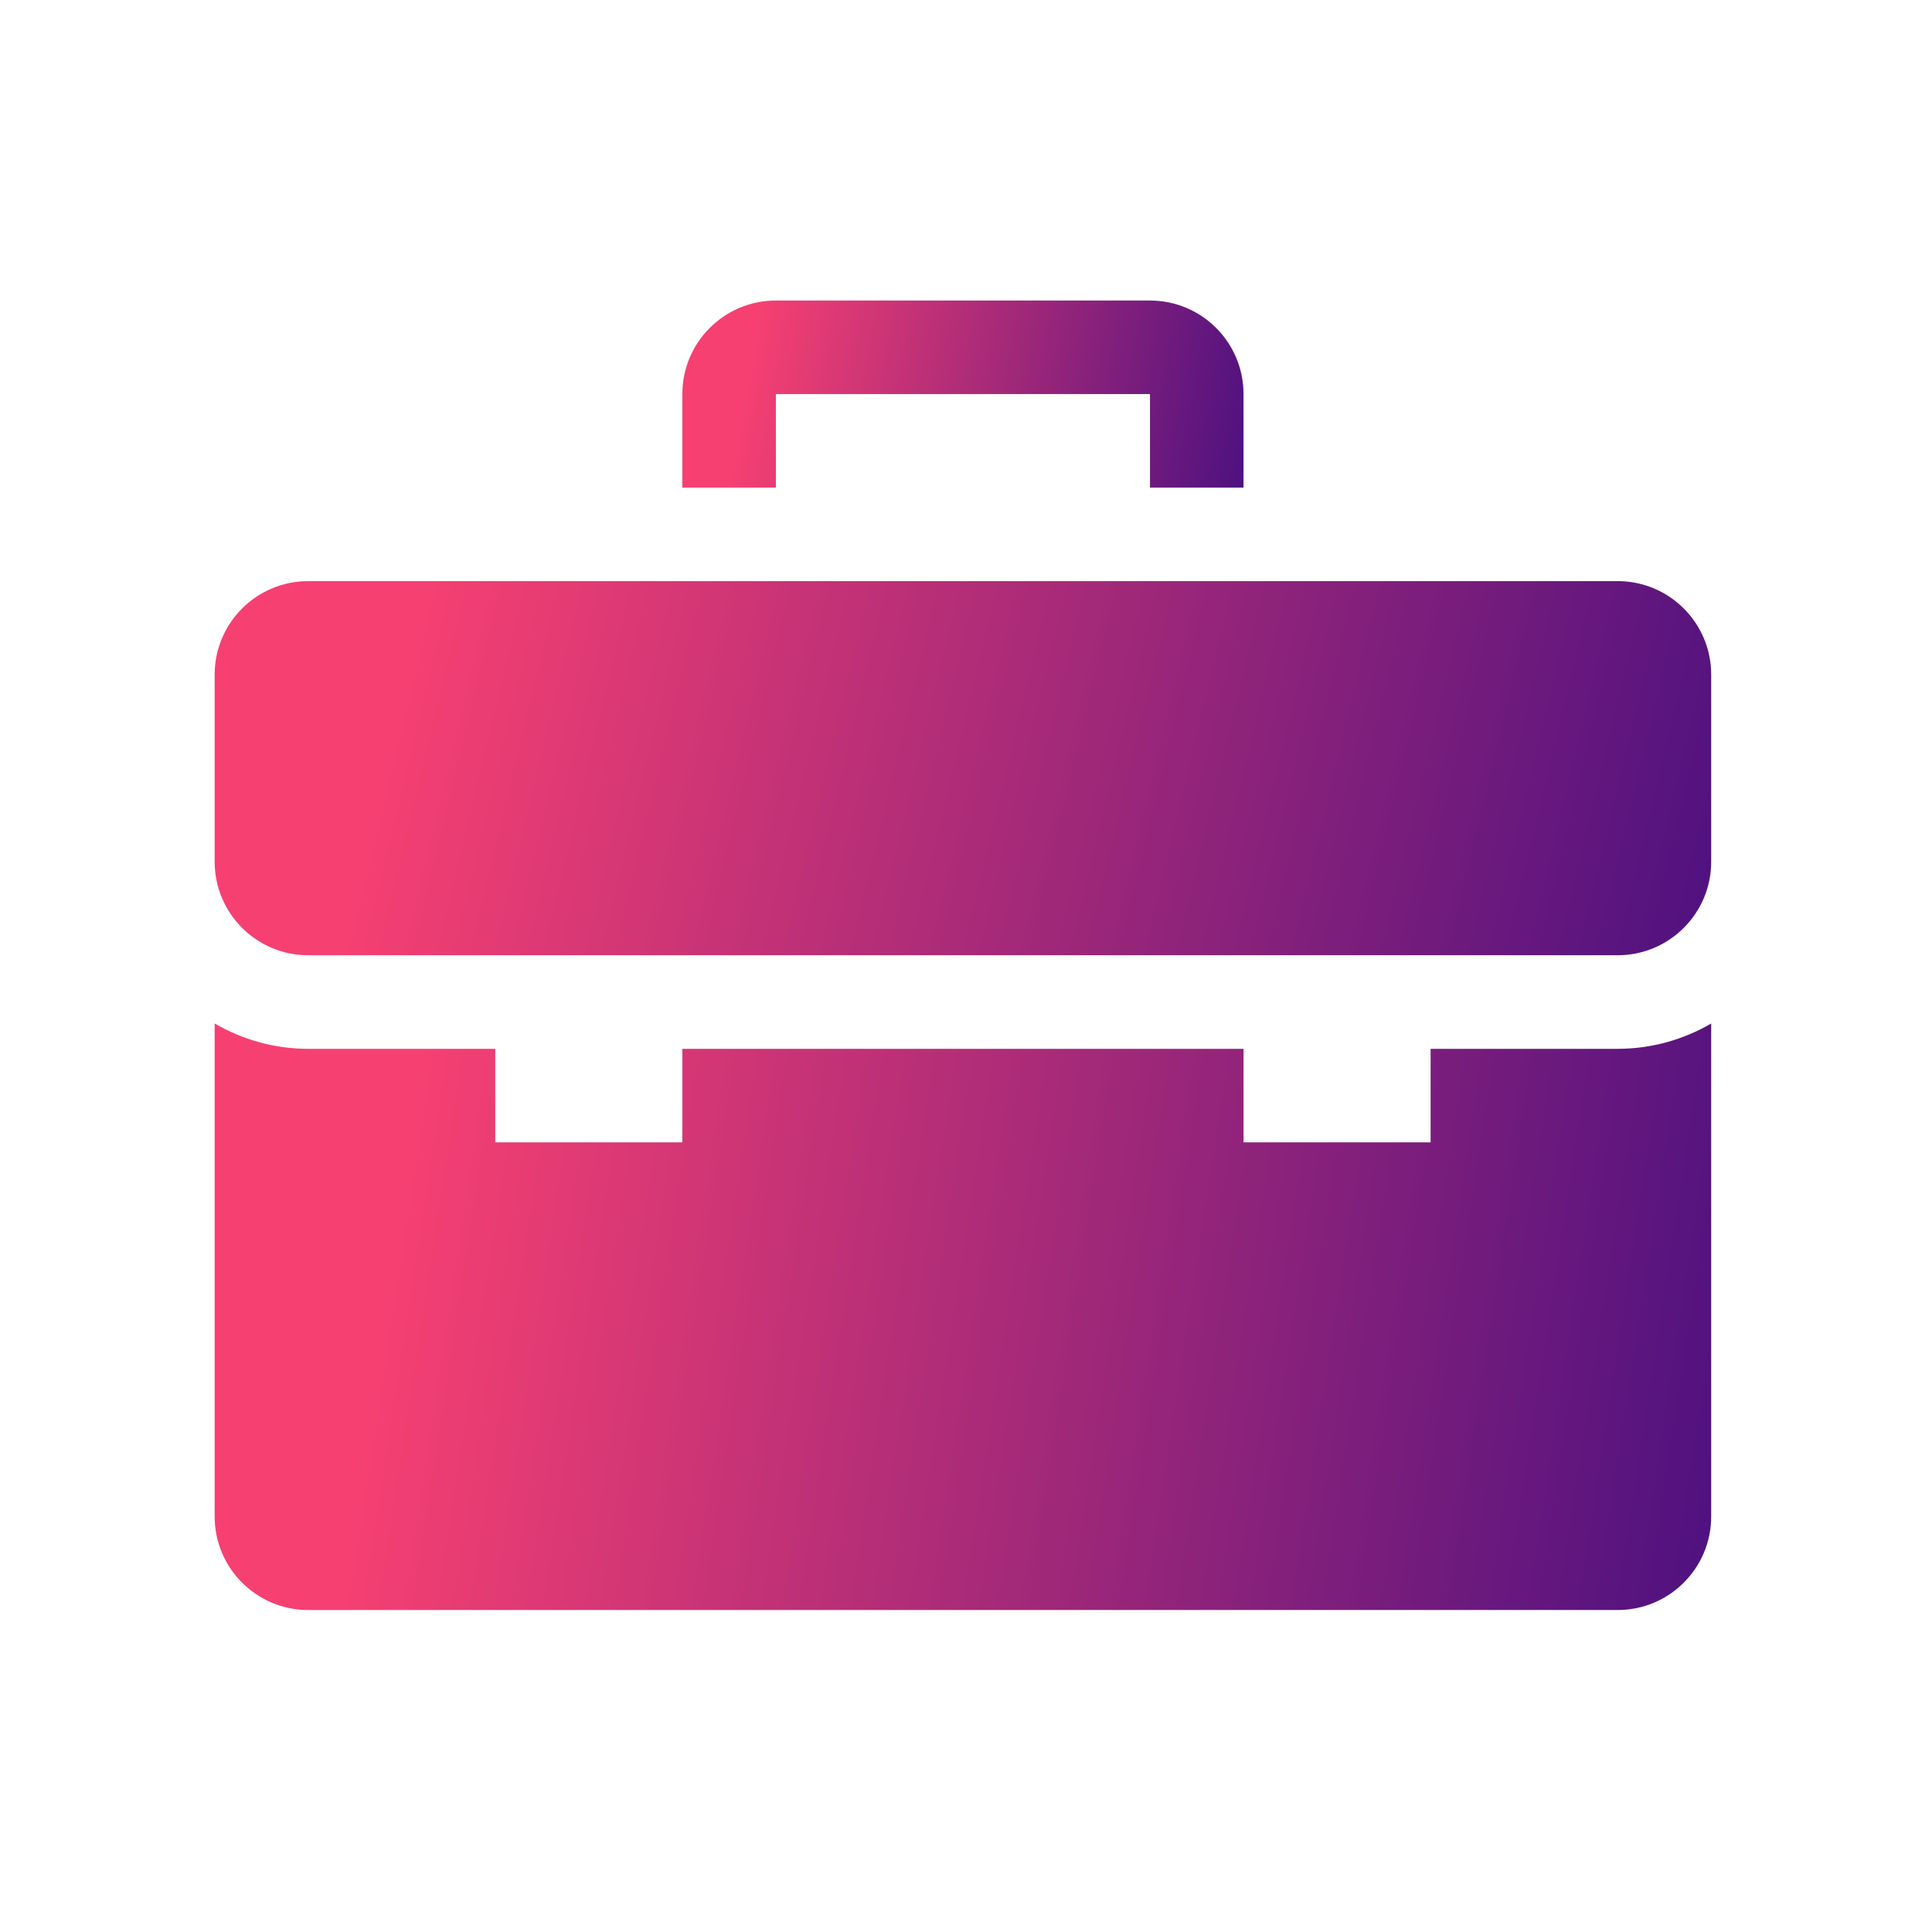
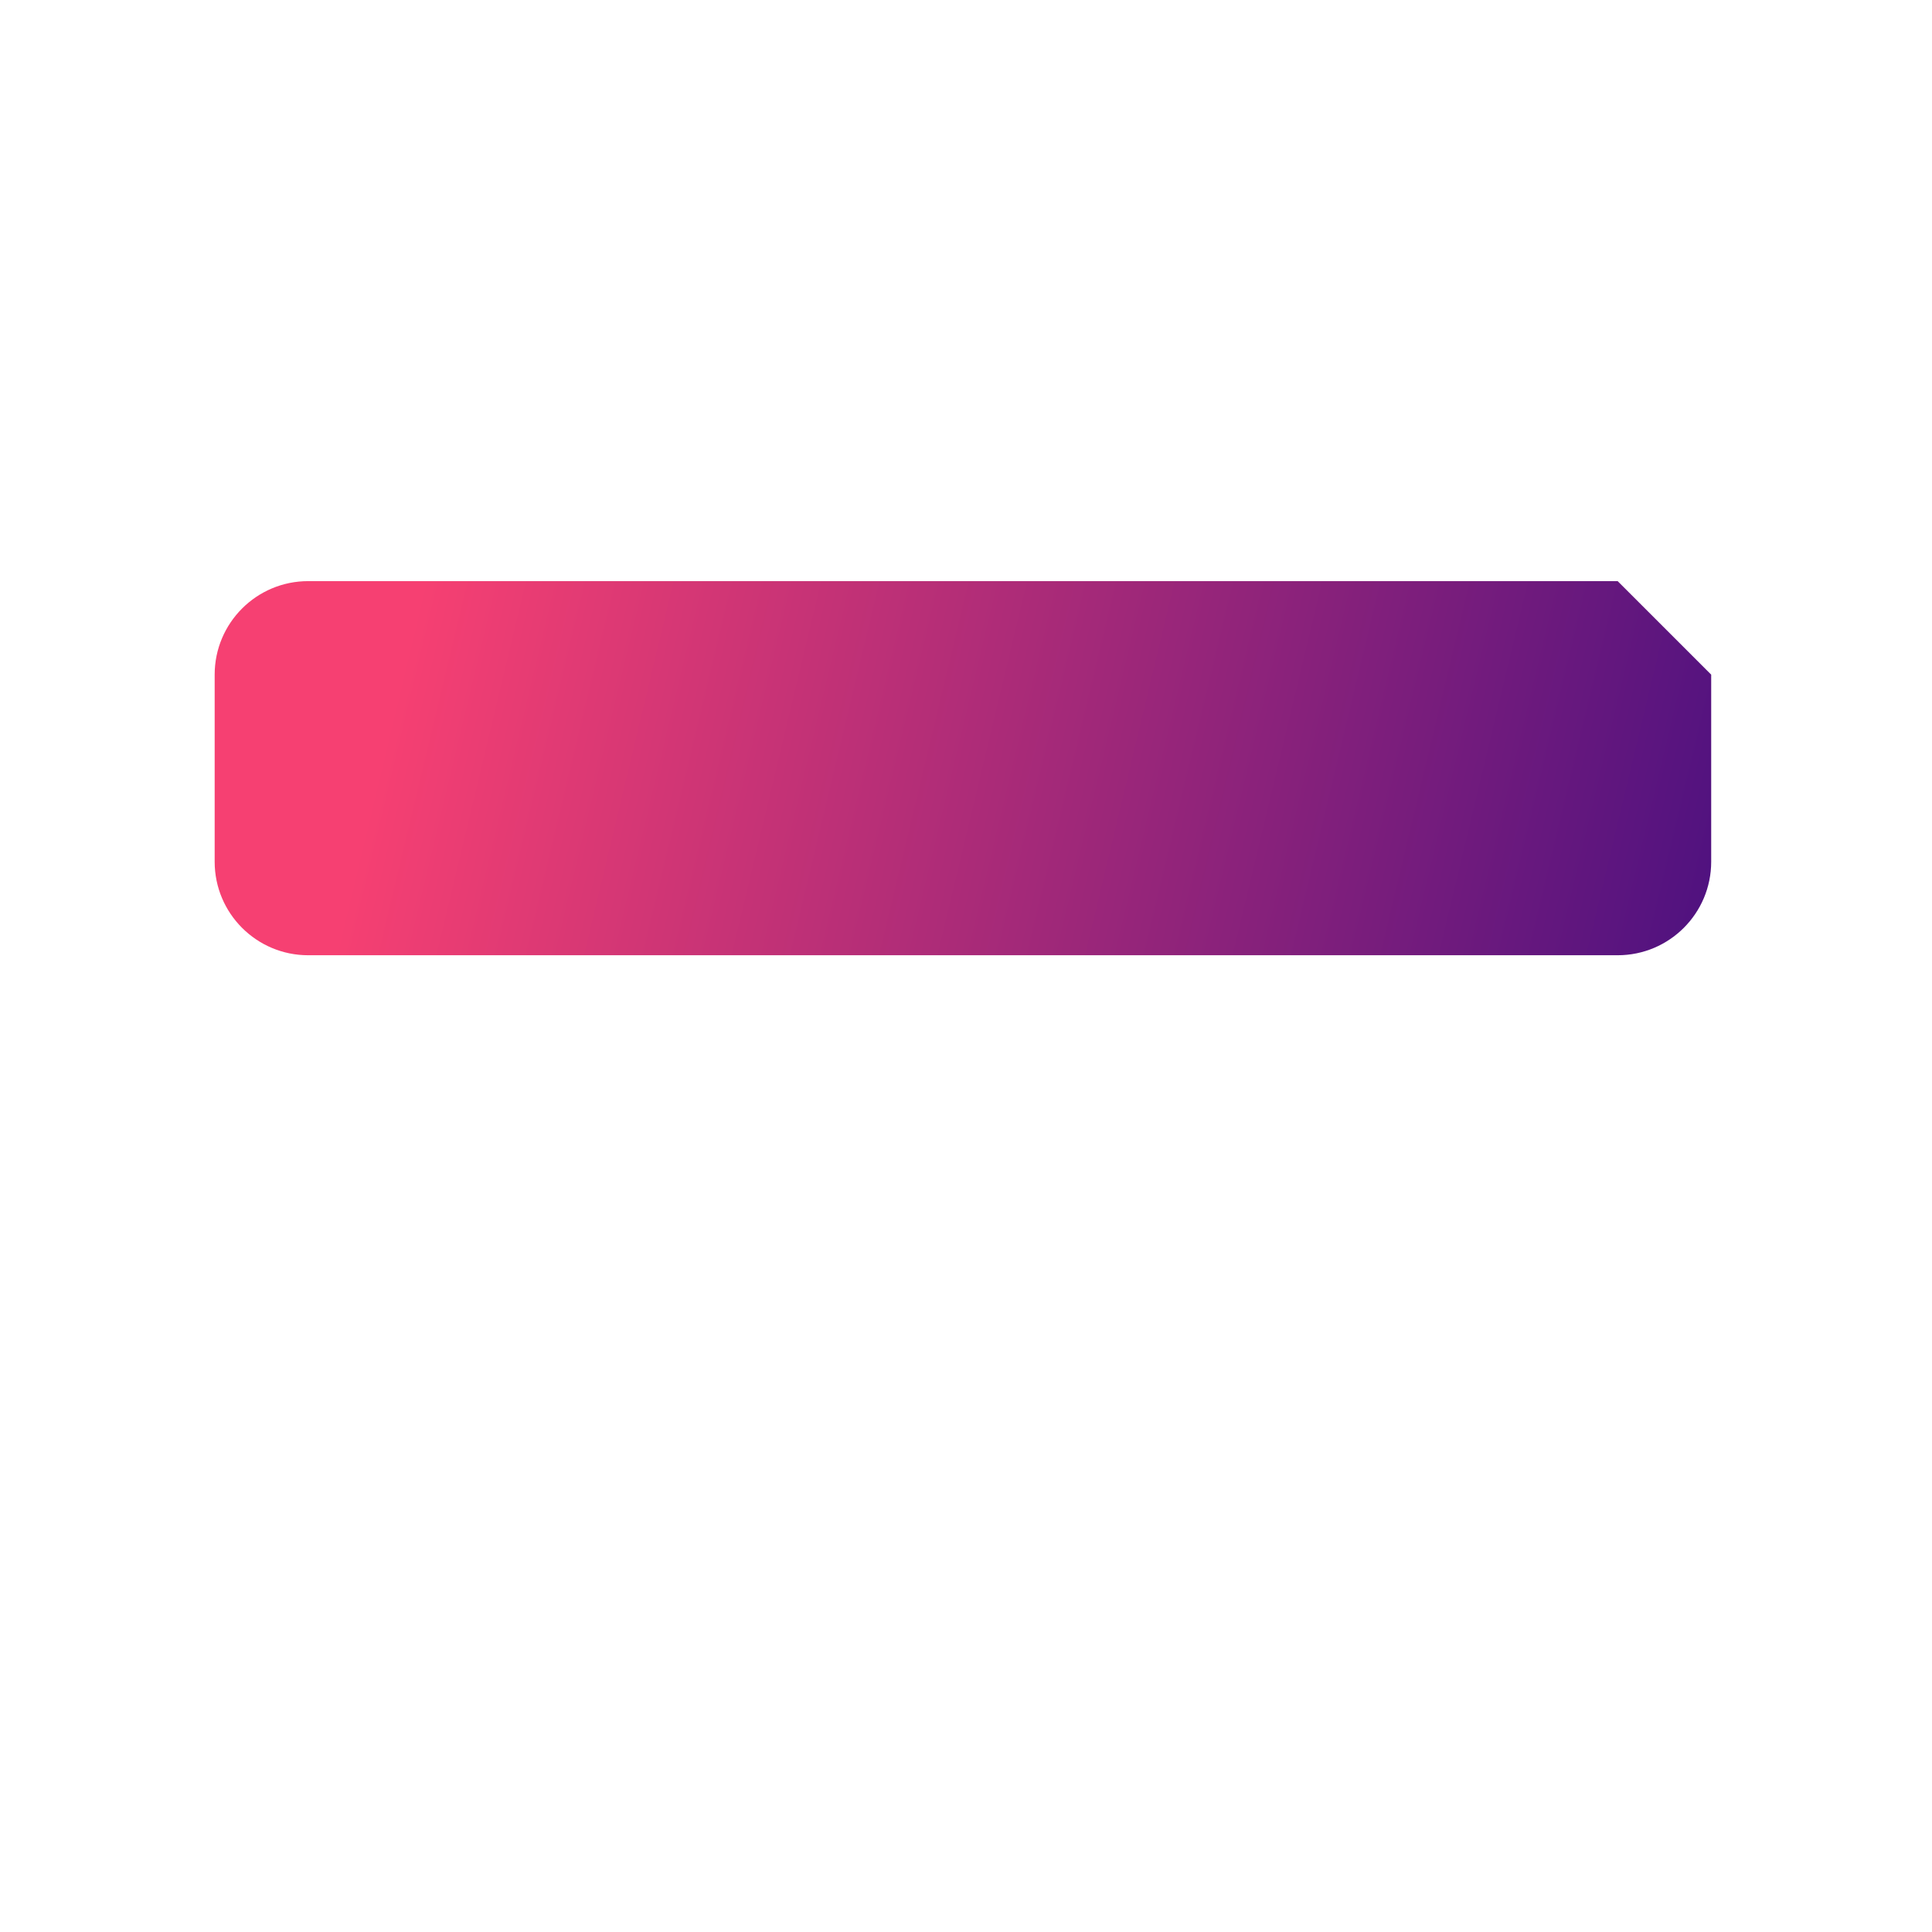
<svg xmlns="http://www.w3.org/2000/svg" width="90" height="90" viewBox="0 0 90 90" fill="none">
-   <path d="M66.643 48.858V53.215H57.929V48.858H31.786V53.215H23.071V48.858H14.357C12.769 48.858 11.284 48.424 10 47.679V70.644C10 73.049 11.951 75.001 14.357 75.001H75.357C77.763 75.001 79.714 73.049 79.714 70.644V47.679C78.431 48.424 76.945 48.858 75.357 48.858H66.643Z" fill="url(#paint0_linear_480_3702)" />
-   <path d="M75.357 27.071H14.357C11.951 27.071 10 29.022 10 31.428V40.142C10 42.548 11.951 44.499 14.357 44.499H75.357C77.763 44.499 79.714 42.548 79.714 40.142V31.428C79.714 29.022 77.763 27.071 75.357 27.071Z" fill="url(#paint1_linear_480_3702)" />
-   <path d="M36.143 18.357H53.571V22.714H57.928V18.357C57.928 15.951 55.977 14 53.571 14H36.143C33.737 14 31.786 15.951 31.786 18.357V22.714H36.143V18.357Z" fill="url(#paint2_linear_480_3702)" />
+   <path d="M75.357 27.071H14.357C11.951 27.071 10 29.022 10 31.428V40.142C10 42.548 11.951 44.499 14.357 44.499H75.357C77.763 44.499 79.714 42.548 79.714 40.142V31.428Z" fill="url(#paint1_linear_480_3702)" />
  <defs>
    <linearGradient id="paint0_linear_480_3702" x1="20.335" y1="43.611" x2="89.161" y2="54.132" gradientUnits="userSpaceOnUse">
      <stop stop-color="#F64072" />
      <stop offset="0.994" stop-color="#3F0D81" />
    </linearGradient>
    <linearGradient id="paint1_linear_480_3702" x1="20.335" y1="24.476" x2="86.944" y2="40.439" gradientUnits="userSpaceOnUse">
      <stop stop-color="#F64072" />
      <stop offset="0.994" stop-color="#3F0D81" />
    </linearGradient>
    <linearGradient id="paint2_linear_480_3702" x1="35.661" y1="12.703" x2="61.248" y2="17.301" gradientUnits="userSpaceOnUse">
      <stop stop-color="#F64072" />
      <stop offset="0.994" stop-color="#3F0D81" />
    </linearGradient>
  </defs>
</svg>